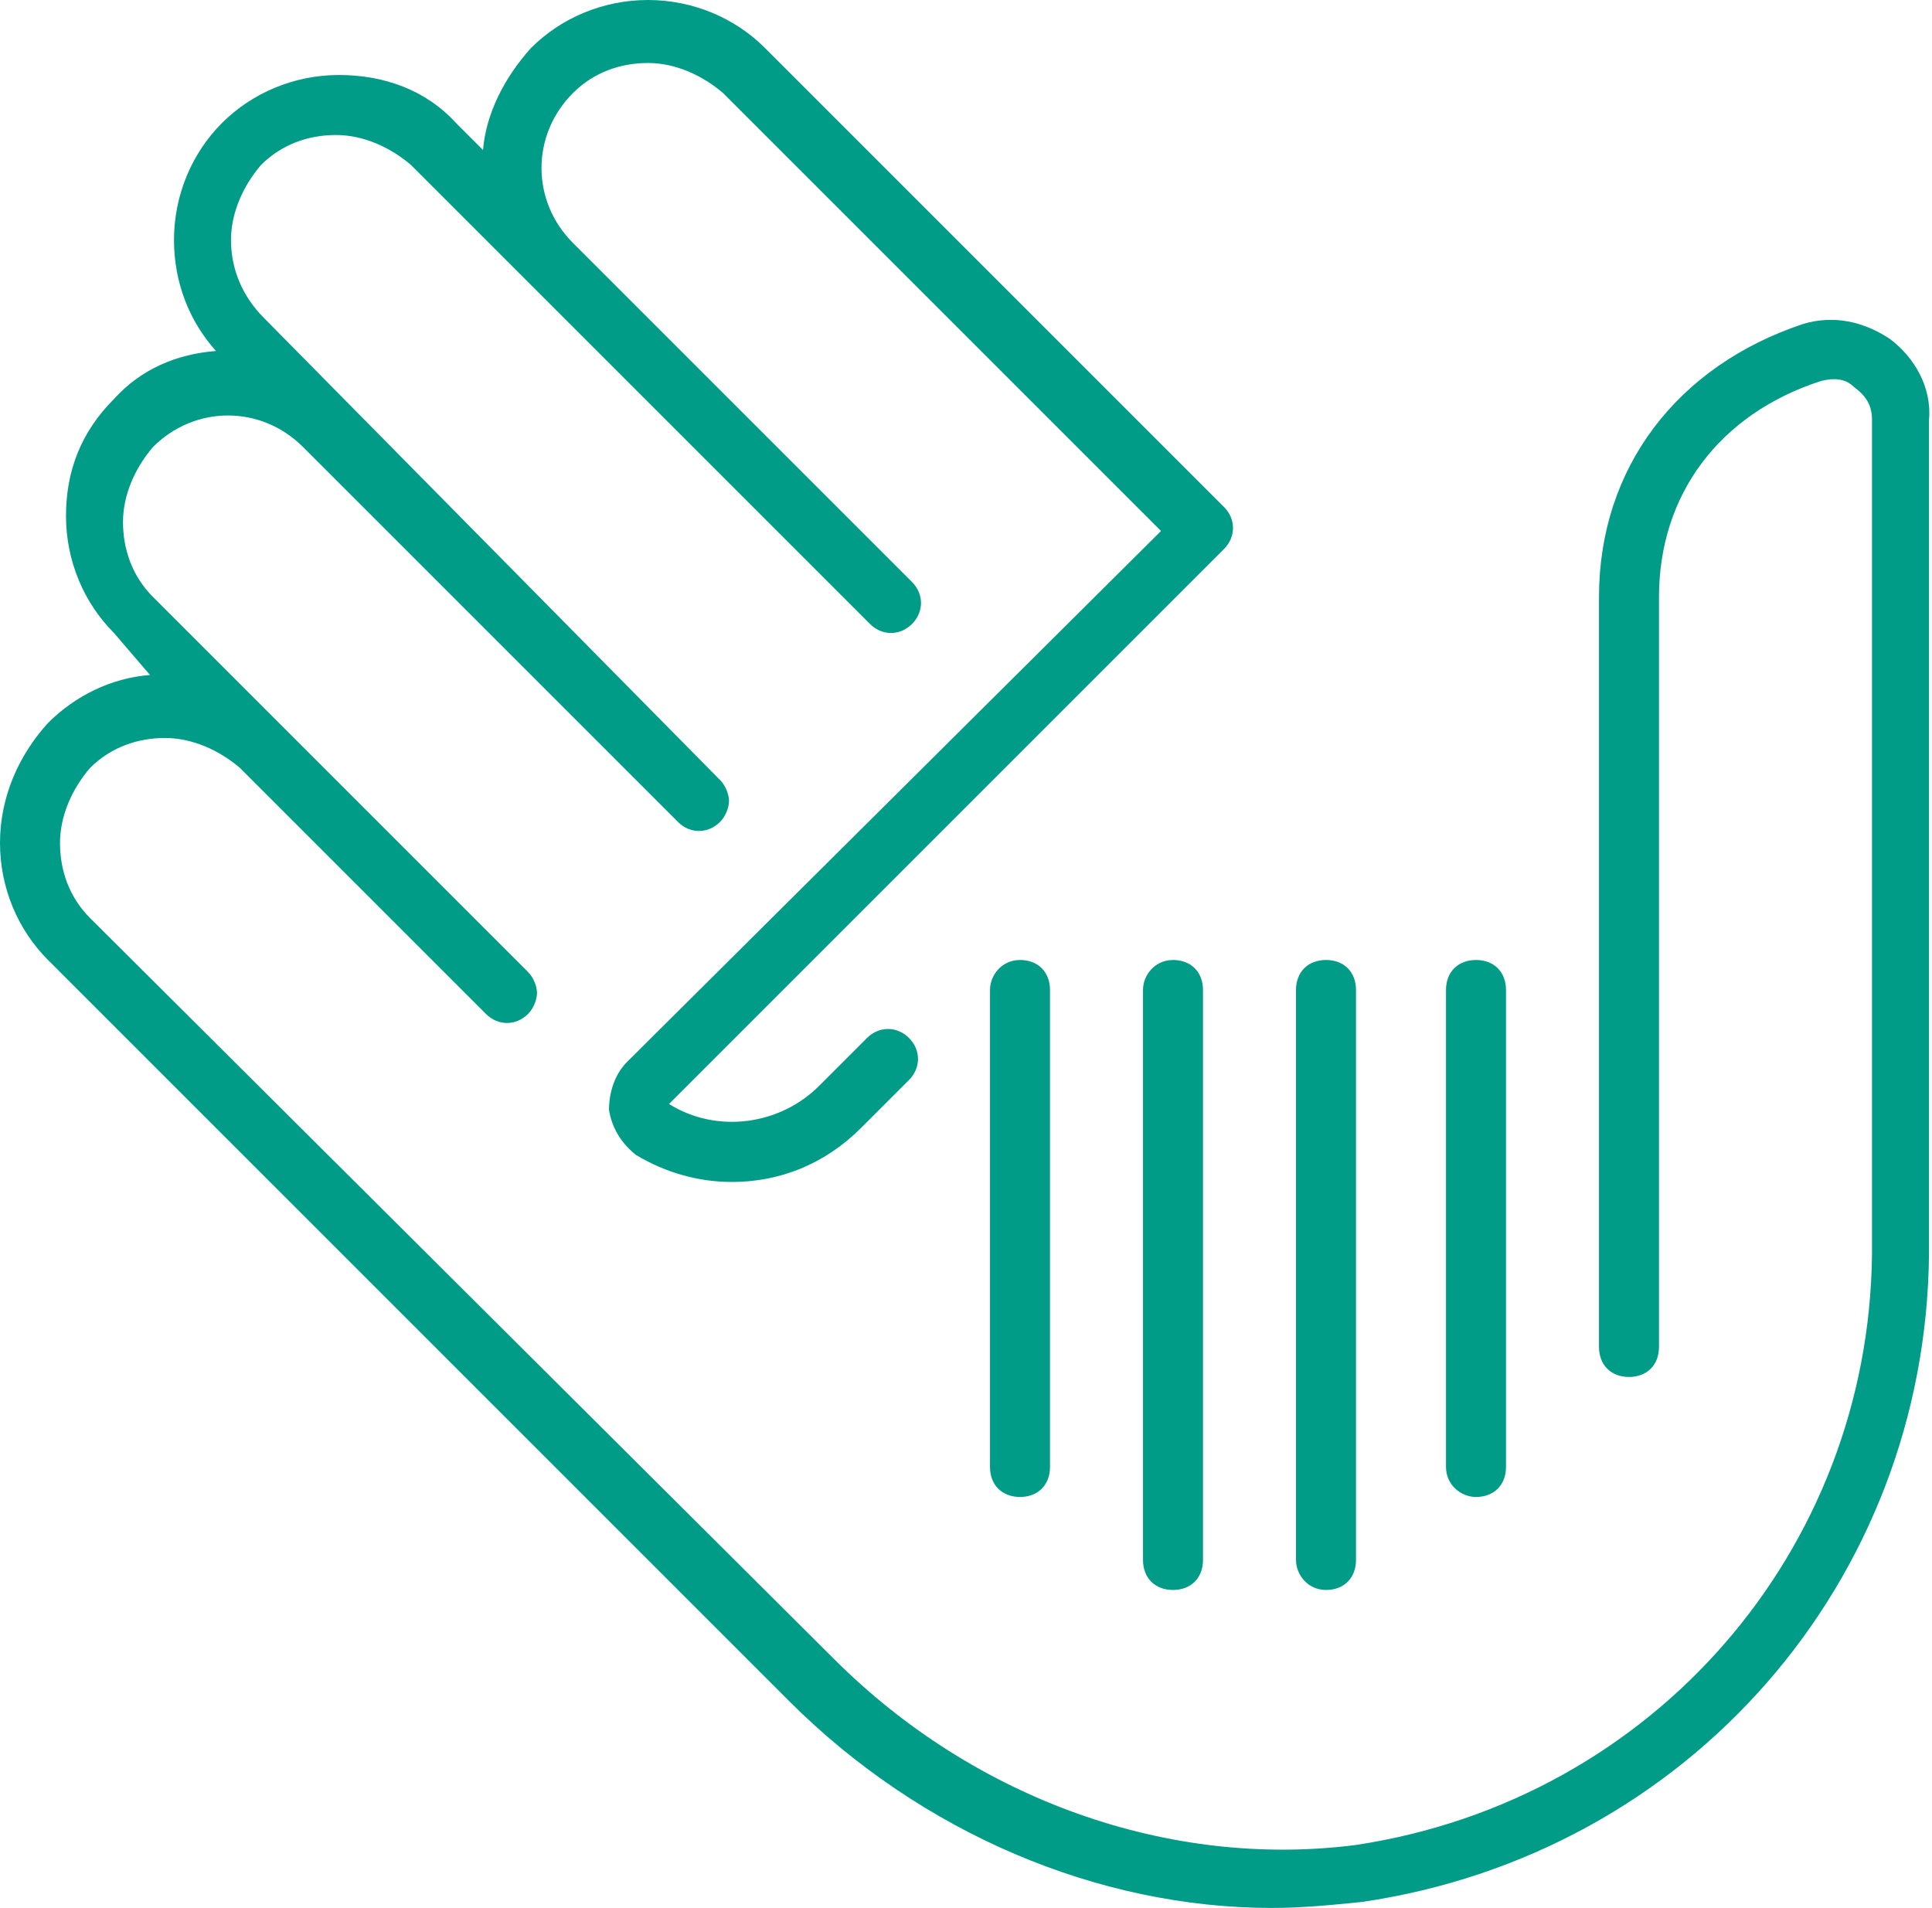
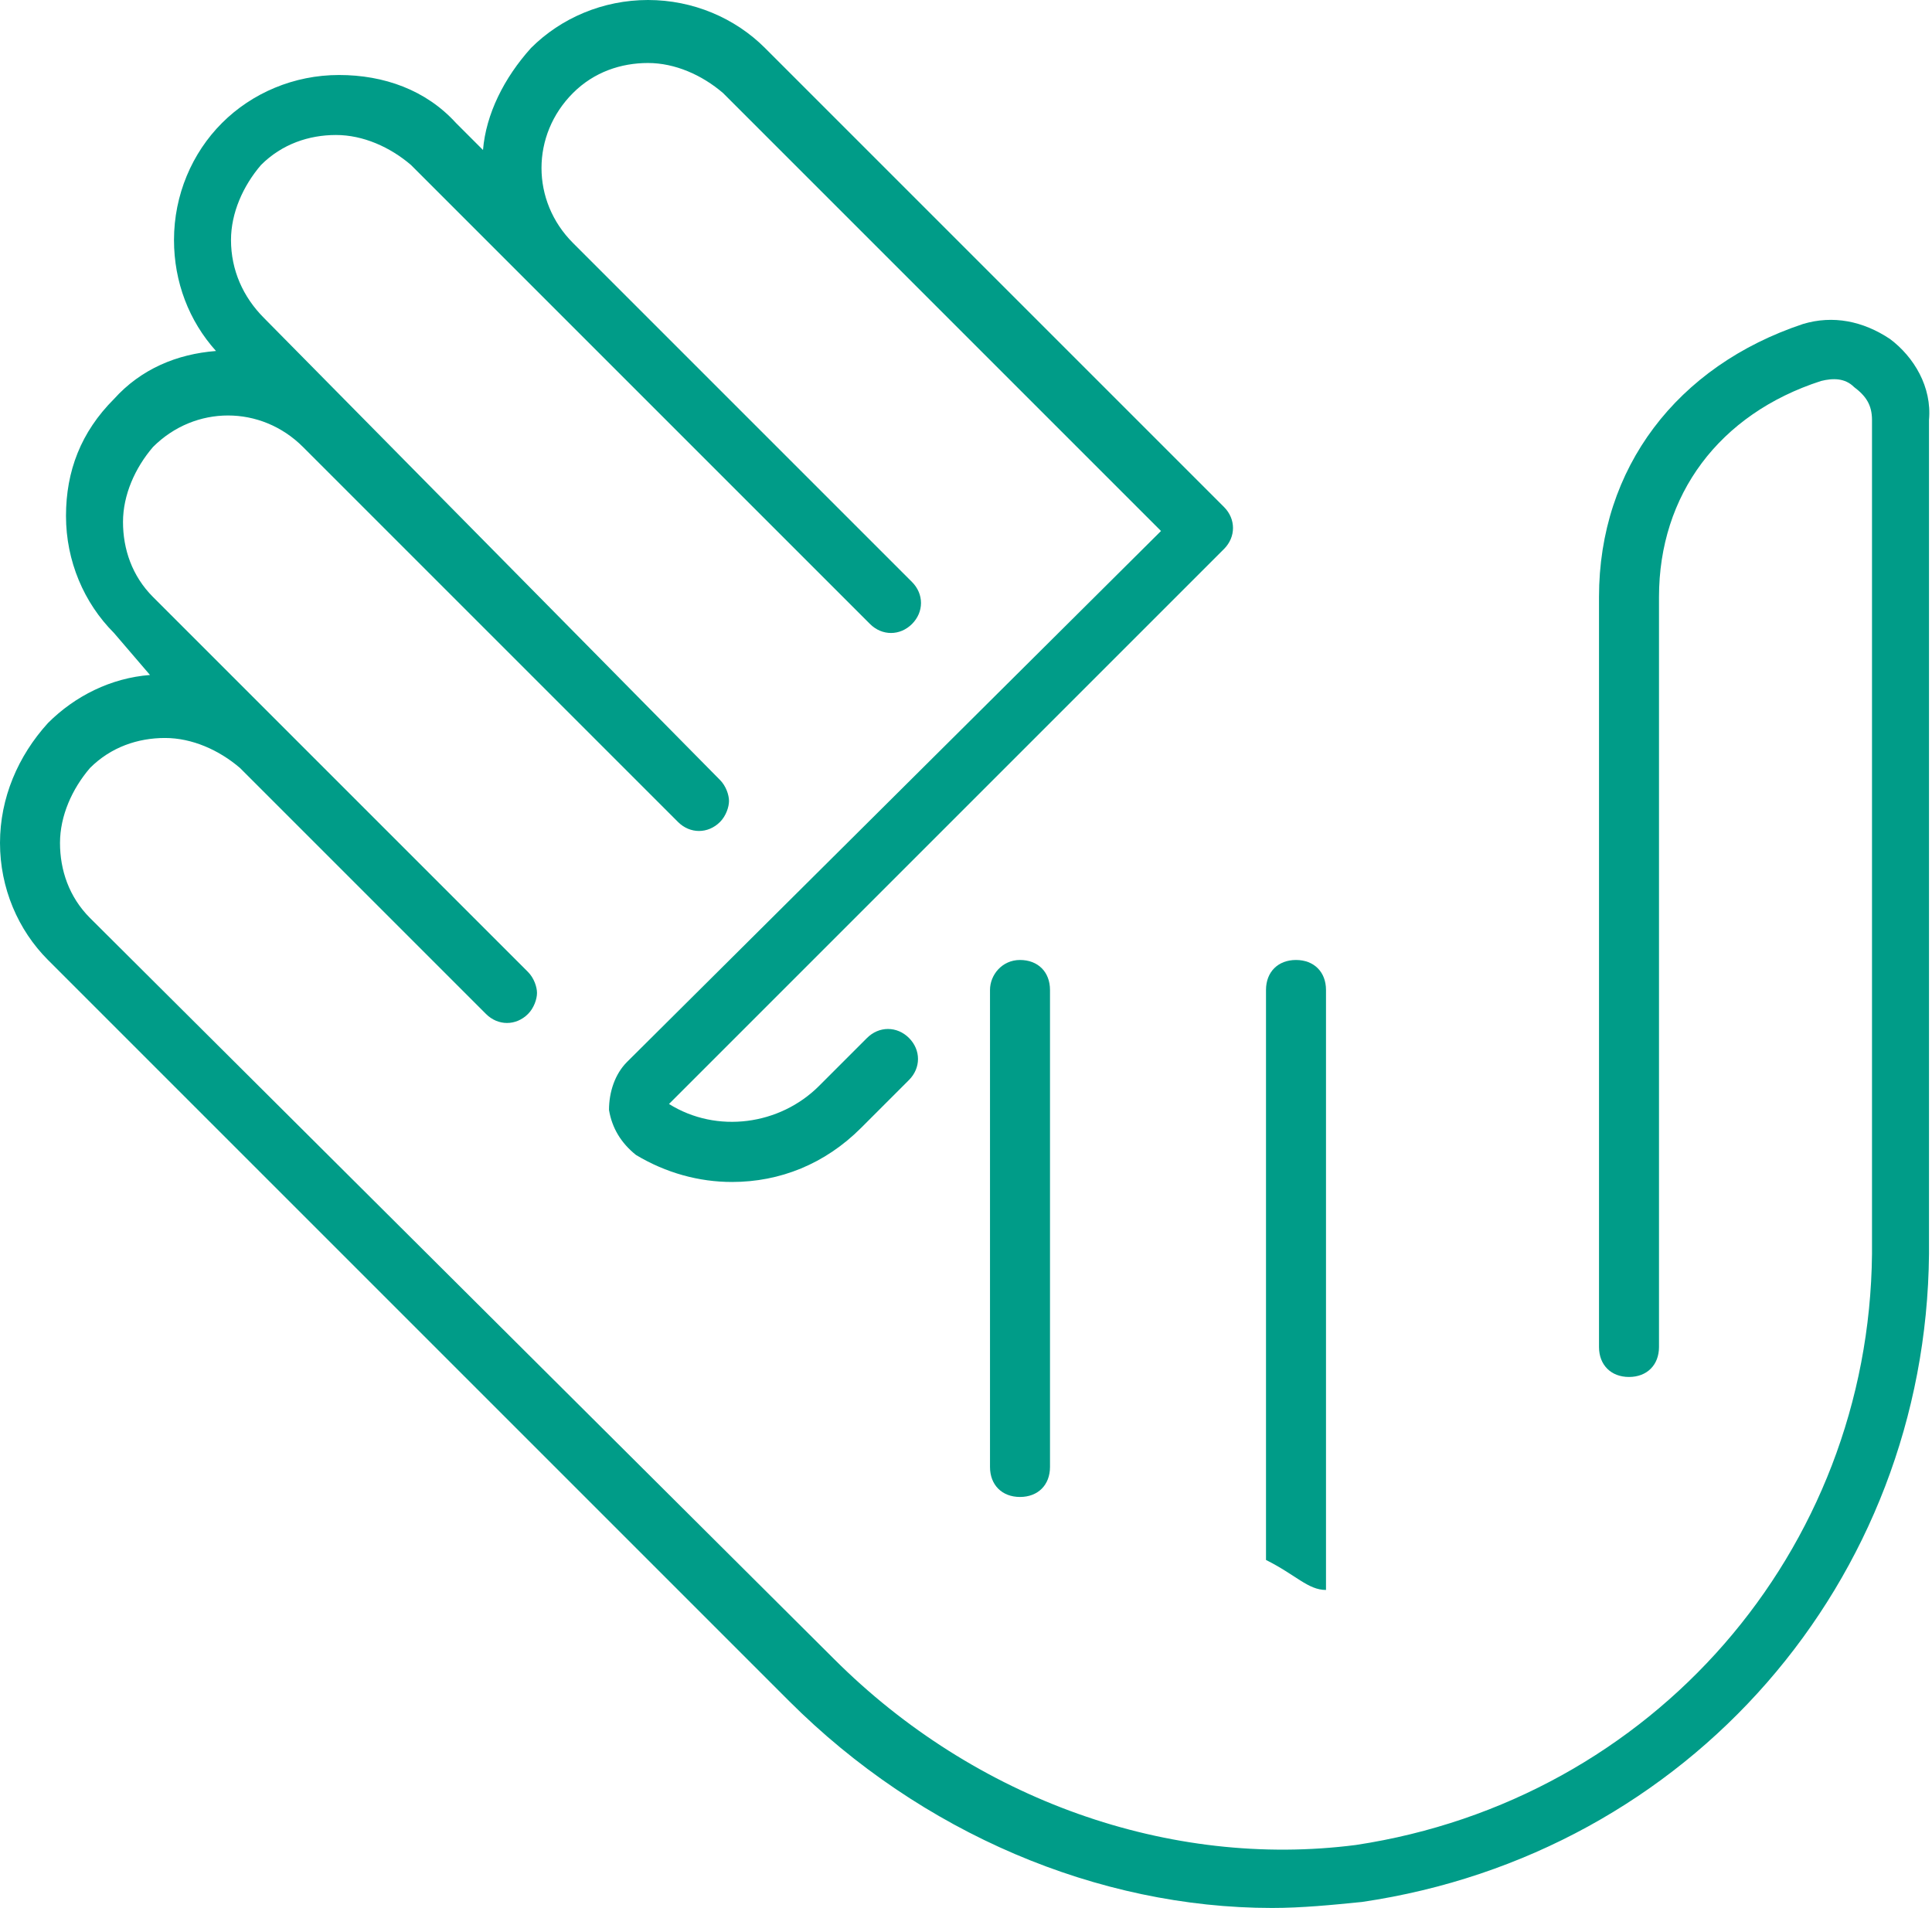
<svg xmlns="http://www.w3.org/2000/svg" version="1.1" id="Layer_2_00000104701786038172571300000008363188370580651198_" x="0px" y="0px" viewBox="0 0 64.4 63.6" style="enable-background:new 0 0 64.4 63.6;" xml:space="preserve">
  <style type="text/css">
	.st0{fill:#009C88;}
</style>
  <g>
    <path class="st0" d="M63,11.3c-0.9-0.6-1.9-0.8-2.9-0.5c-4.2,1.4-6.8,4.8-6.8,9.1v25c0,0.6,0.4,1,1,1s1-0.4,1-1v-25   c0-3.4,2-6.1,5.4-7.2c0.4-0.1,0.8-0.1,1.1,0.2c0.4,0.3,0.6,0.6,0.6,1.1v27.8c-0.1,9.9-7.3,18.2-17.2,19.7   C39,62.3,32.5,60,27.8,55.3L3,30.6c-0.7-0.7-1-1.6-1-2.5c0-0.9,0.4-1.8,1-2.5c0.7-0.7,1.6-1,2.5-1c0.9,0,1.8,0.4,2.5,1l8.2,8.2   c0.4,0.4,1,0.4,1.4,0c0.2-0.2,0.3-0.5,0.3-0.7s-0.1-0.5-0.3-0.7l-8.2-8.2c0,0,0,0,0,0l-4.3-4.3c-0.7-0.7-1-1.6-1-2.5   c0-0.9,0.4-1.8,1-2.5c1.4-1.4,3.6-1.4,5,0l12.5,12.5c0.4,0.4,1,0.4,1.4,0c0.2-0.2,0.3-0.5,0.3-0.7s-0.1-0.5-0.3-0.7L8.8,10.6   C8.1,9.9,7.7,9,7.7,8c0-0.9,0.4-1.8,1-2.5c0.7-0.7,1.6-1,2.5-1c0,0,0,0,0,0c0.9,0,1.8,0.4,2.5,1l15.3,15.3c0.4,0.4,1,0.4,1.4,0   s0.4-1,0-1.4L19.1,8.1c-1.4-1.4-1.4-3.6,0-5c0.7-0.7,1.6-1,2.5-1c0,0,0,0,0,0c0.9,0,1.8,0.4,2.5,1l14.6,14.6L20.9,35.4   c-0.4,0.4-0.6,1-0.6,1.6c0.1,0.6,0.4,1.1,0.9,1.5c1,0.6,2.1,0.9,3.2,0.9c1.6,0,3.1-0.6,4.3-1.8l1.6-1.6c0.4-0.4,0.4-1,0-1.4   s-1-0.4-1.4,0l-1.6,1.6c-1.3,1.3-3.4,1.6-5,0.6l18.5-18.5c0,0,0,0,0,0c0.4-0.4,0.4-1,0-1.4L25.5,1.6c-1-1-2.4-1.6-3.9-1.6   c0,0,0,0,0,0c-1.5,0-2.9,0.6-3.9,1.6c-0.9,1-1.5,2.2-1.6,3.4l-0.9-0.9c-1-1.1-2.4-1.6-3.9-1.6c0,0,0,0,0,0c-1.5,0-2.9,0.6-3.9,1.6   c-1,1-1.6,2.4-1.6,3.9c0,1.4,0.5,2.7,1.4,3.7c-1.3,0.1-2.5,0.6-3.4,1.6c-1.1,1.1-1.6,2.4-1.6,3.9c0,1.5,0.6,2.9,1.6,3.9L5,22.5   c-1.3,0.1-2.5,0.7-3.4,1.6C0.6,25.2,0,26.6,0,28.1c0,1.5,0.6,2.9,1.6,3.9l24.7,24.7c4.4,4.4,10.3,6.9,16.1,6.9c1,0,2-0.1,3-0.2   c10.9-1.6,18.8-10.7,18.9-21.6V14C64.4,12.9,63.8,11.9,63,11.3z" />
-     <path class="st0" d="M44.2,53c0.6,0,1-0.4,1-1V33c0-0.6-0.4-1-1-1s-1,0.4-1,1V52C43.2,52.5,43.6,53,44.2,53z" />
+     <path class="st0" d="M44.2,53V33c0-0.6-0.4-1-1-1s-1,0.4-1,1V52C43.2,52.5,43.6,53,44.2,53z" />
    <path class="st0" d="M33,33v15.9c0,0.6,0.4,1,1,1s1-0.4,1-1V33c0-0.6-0.4-1-1-1S33,32.5,33,33z" />
-     <path class="st0" d="M38.1,33V52c0,0.6,0.4,1,1,1s1-0.4,1-1V33c0-0.6-0.4-1-1-1S38.1,32.5,38.1,33z" />
-     <path class="st0" d="M49.2,49.9c0.6,0,1-0.4,1-1V33c0-0.6-0.4-1-1-1s-1,0.4-1,1v15.9C48.2,49.5,48.7,49.9,49.2,49.9z" />
  </g>
</svg>